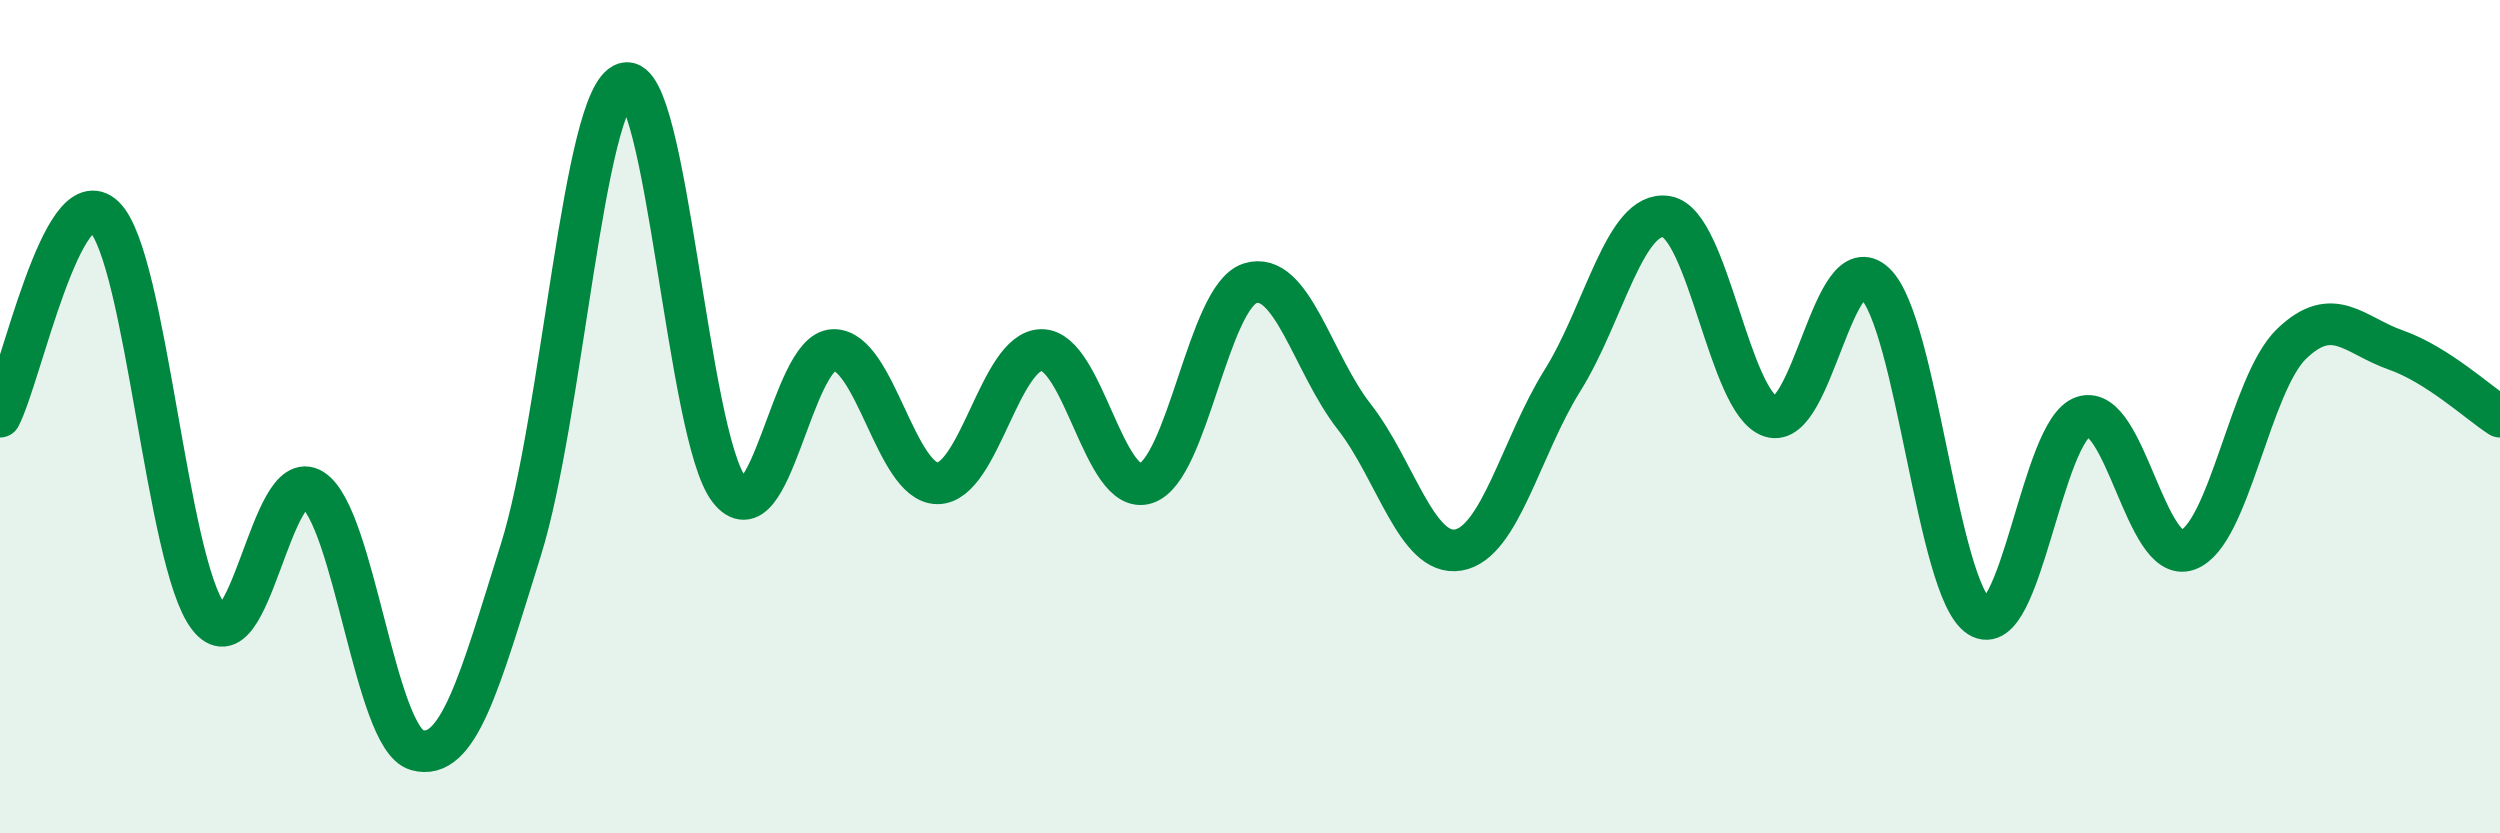
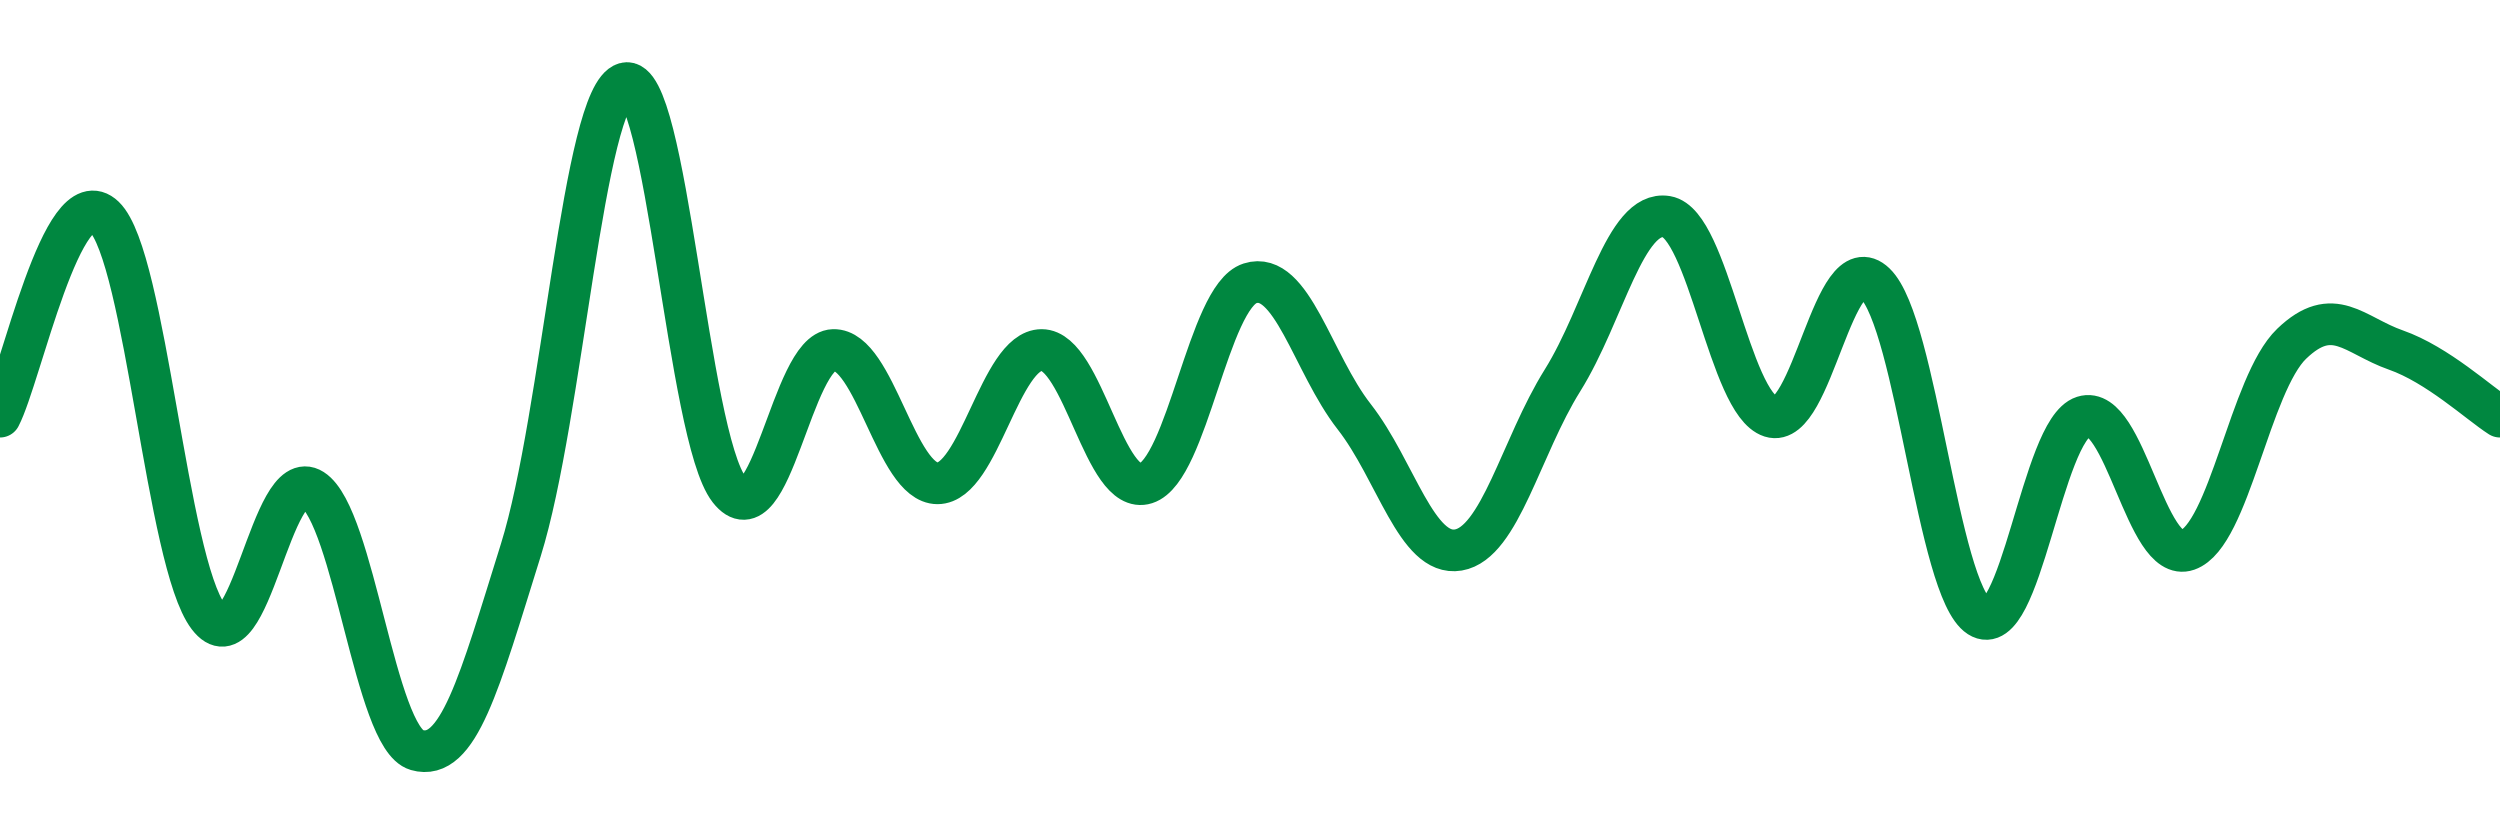
<svg xmlns="http://www.w3.org/2000/svg" width="60" height="20" viewBox="0 0 60 20">
-   <path d="M 0,10 C 0.5,9.04 1.5,4.24 2.5,5.2 C 3.5,6.16 4,13.49 5,14.8 C 6,16.11 6.5,11.11 7.5,11.75 C 8.5,12.39 9,17.71 10,18 C 11,18.29 11.5,16.4 12.5,13.2 C 13.5,10 14,2.29 15,2 C 16,1.71 16.5,10.47 17.5,11.75 C 18.5,13.03 19,8.43 20,8.4 C 21,8.37 21.5,11.6 22.5,11.6 C 23.5,11.6 24,8.4 25,8.4 C 26,8.4 26.5,11.92 27.5,11.6 C 28.5,11.28 29,7.12 30,6.8 C 31,6.48 31.5,8.72 32.5,10 C 33.5,11.28 34,13.37 35,13.2 C 36,13.03 36.5,10.73 37.5,9.13 C 38.5,7.53 39,5.03 40,5.2 C 41,5.37 41.5,9.68 42.5,10 C 43.5,10.32 44,5.84 45,6.8 C 46,7.76 46.5,14.16 47.5,14.8 C 48.5,15.44 49,10.32 50,10 C 51,9.68 51.5,13.55 52.5,13.2 C 53.5,12.85 54,9.21 55,8.25 C 56,7.29 56.5,8.05 57.5,8.4 C 58.5,8.75 59.5,9.68 60,10L60 20L0 20Z" fill="#008740" opacity="0.1" stroke-linecap="round" stroke-linejoin="round" />
  <path d="M 0,10 C 0.5,9.04 1.5,4.24 2.5,5.2 C 3.5,6.16 4,13.49 5,14.8 C 6,16.11 6.5,11.11 7.5,11.75 C 8.5,12.39 9,17.71 10,18 C 11,18.29 11.5,16.4 12.5,13.2 C 13.5,10 14,2.29 15,2 C 16,1.71 16.5,10.47 17.5,11.75 C 18.5,13.03 19,8.43 20,8.4 C 21,8.37 21.5,11.6 22.5,11.6 C 23.5,11.6 24,8.4 25,8.4 C 26,8.4 26.5,11.92 27.5,11.6 C 28.5,11.28 29,7.12 30,6.8 C 31,6.48 31.5,8.72 32.5,10 C 33.5,11.28 34,13.37 35,13.2 C 36,13.03 36.5,10.73 37.5,9.13 C 38.5,7.53 39,5.03 40,5.2 C 41,5.37 41.5,9.68 42.5,10 C 43.5,10.32 44,5.84 45,6.8 C 46,7.76 46.5,14.16 47.5,14.8 C 48.5,15.44 49,10.32 50,10 C 51,9.68 51.5,13.55 52.5,13.2 C 53.5,12.85 54,9.21 55,8.25 C 56,7.29 56.5,8.05 57.5,8.4 C 58.5,8.75 59.5,9.68 60,10" stroke="#008740" stroke-width="1" fill="none" stroke-linecap="round" stroke-linejoin="round" />
</svg>